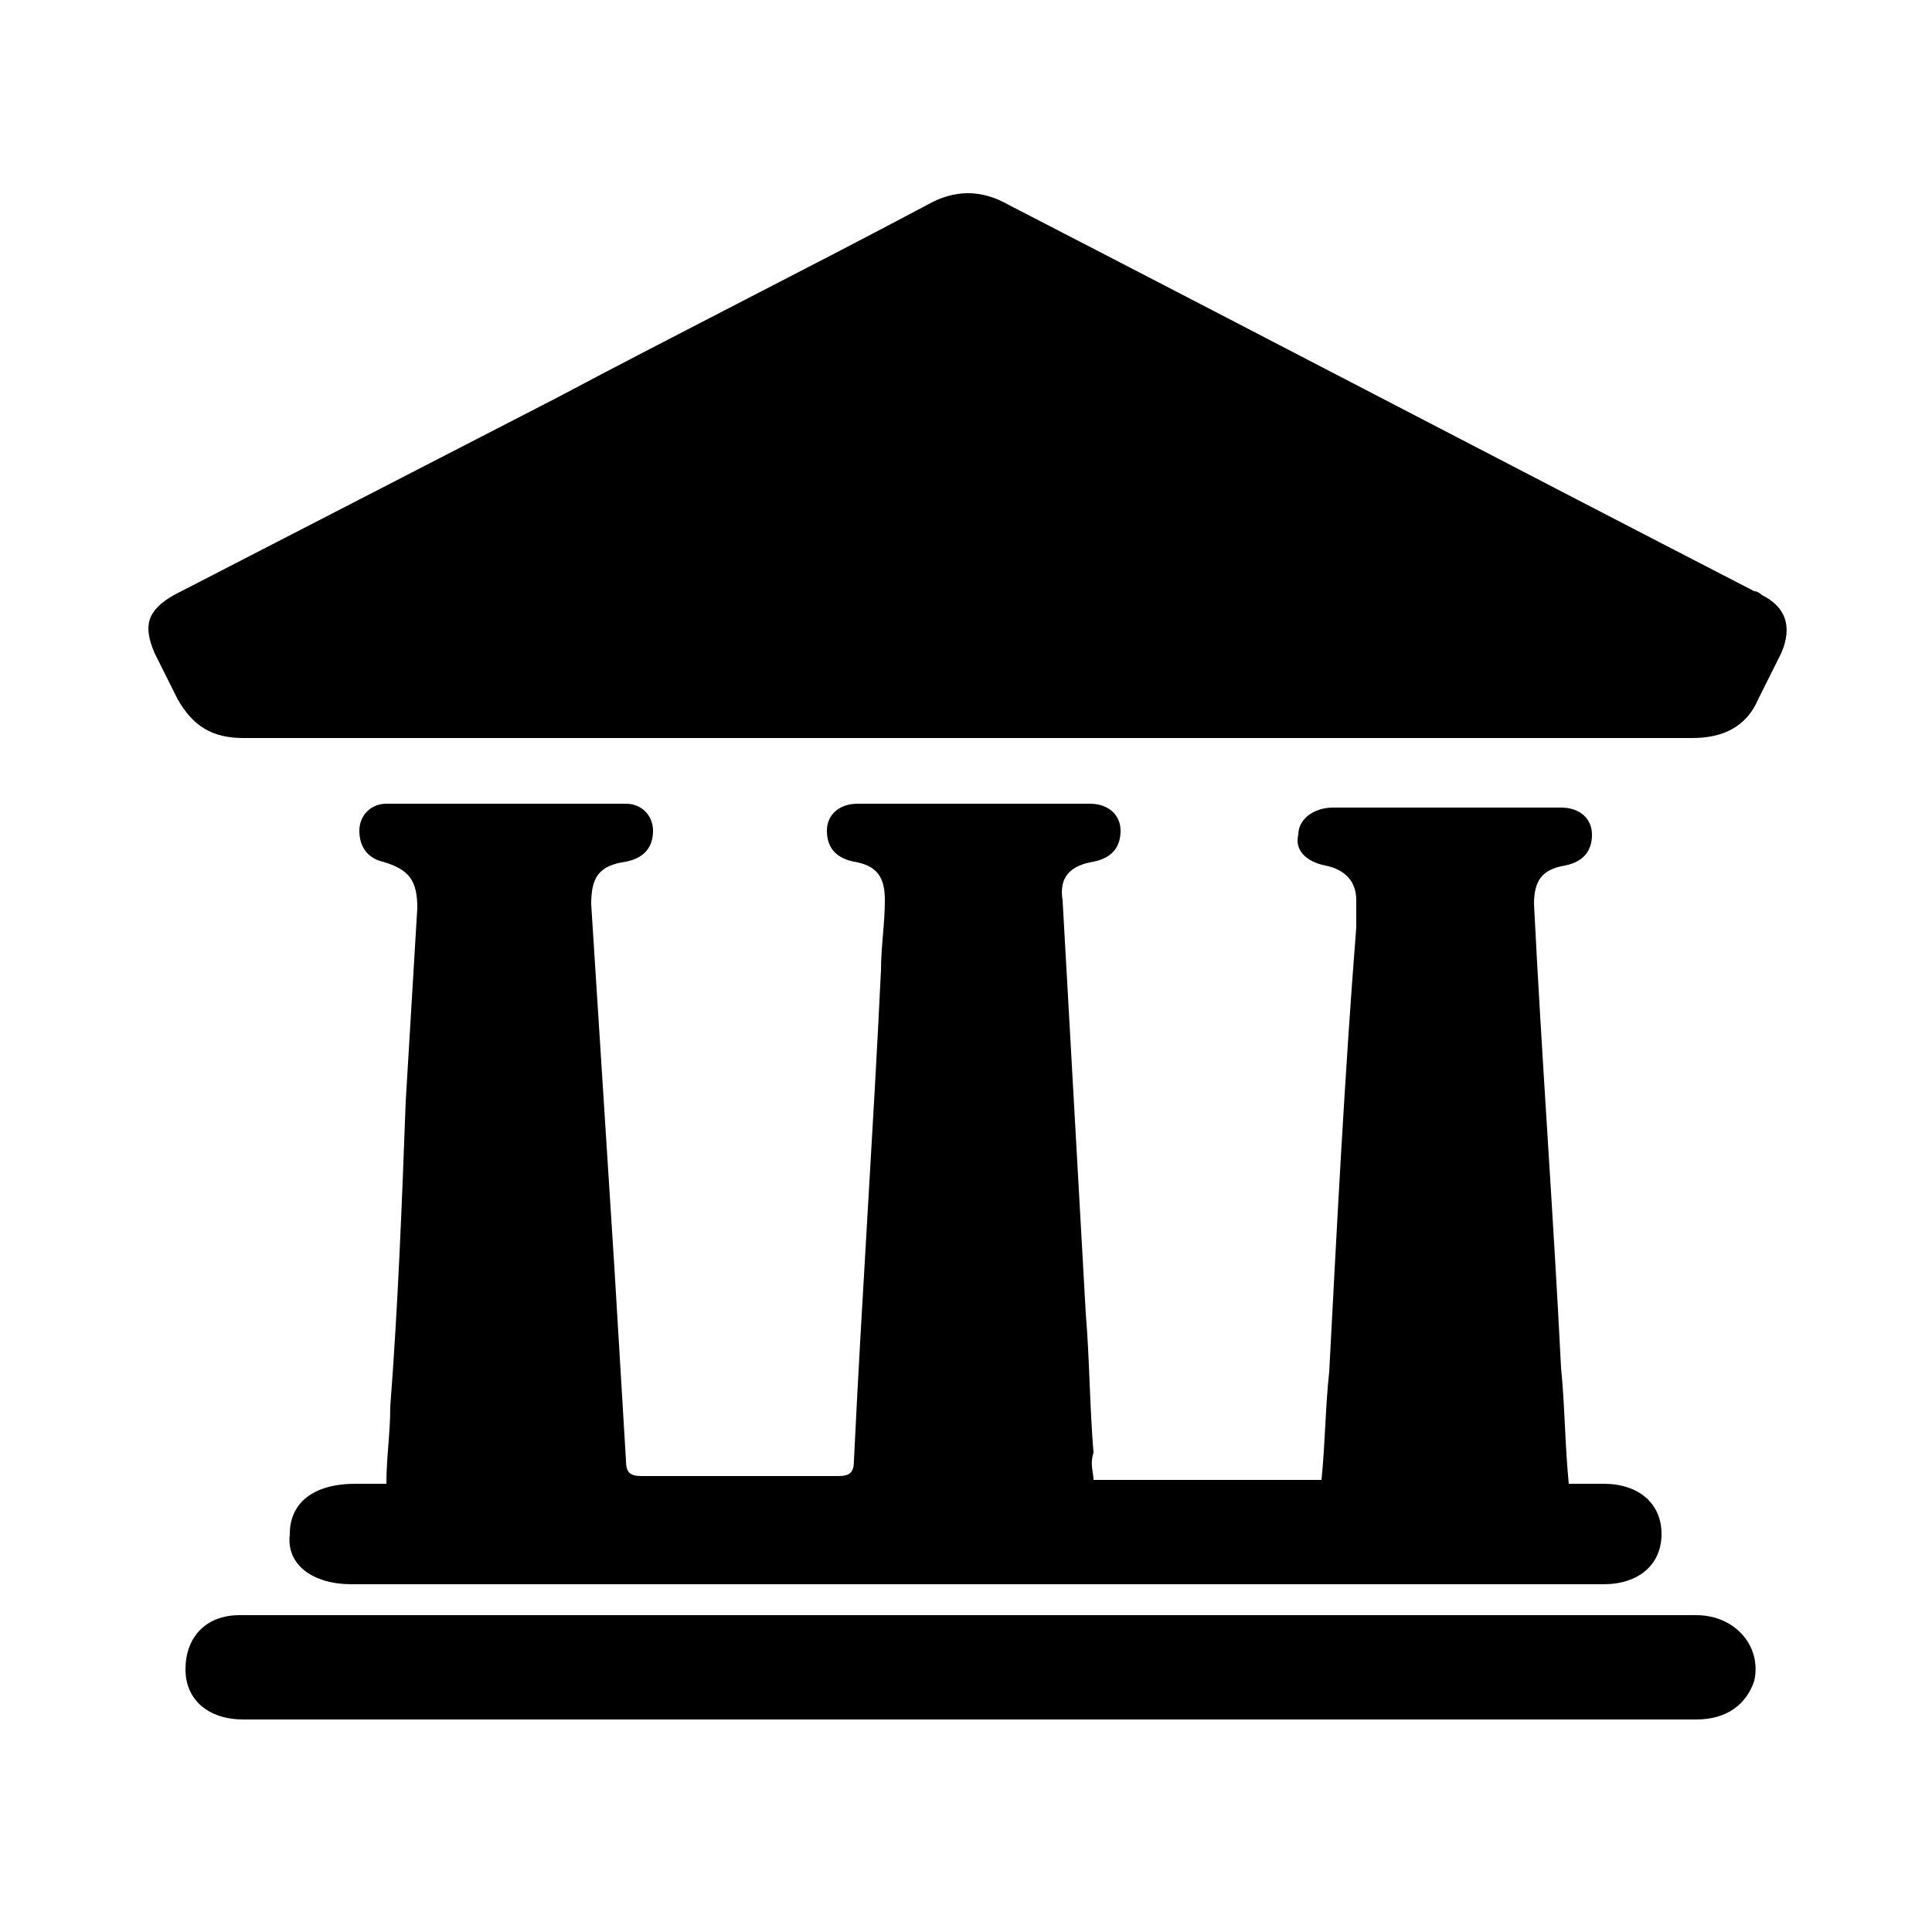
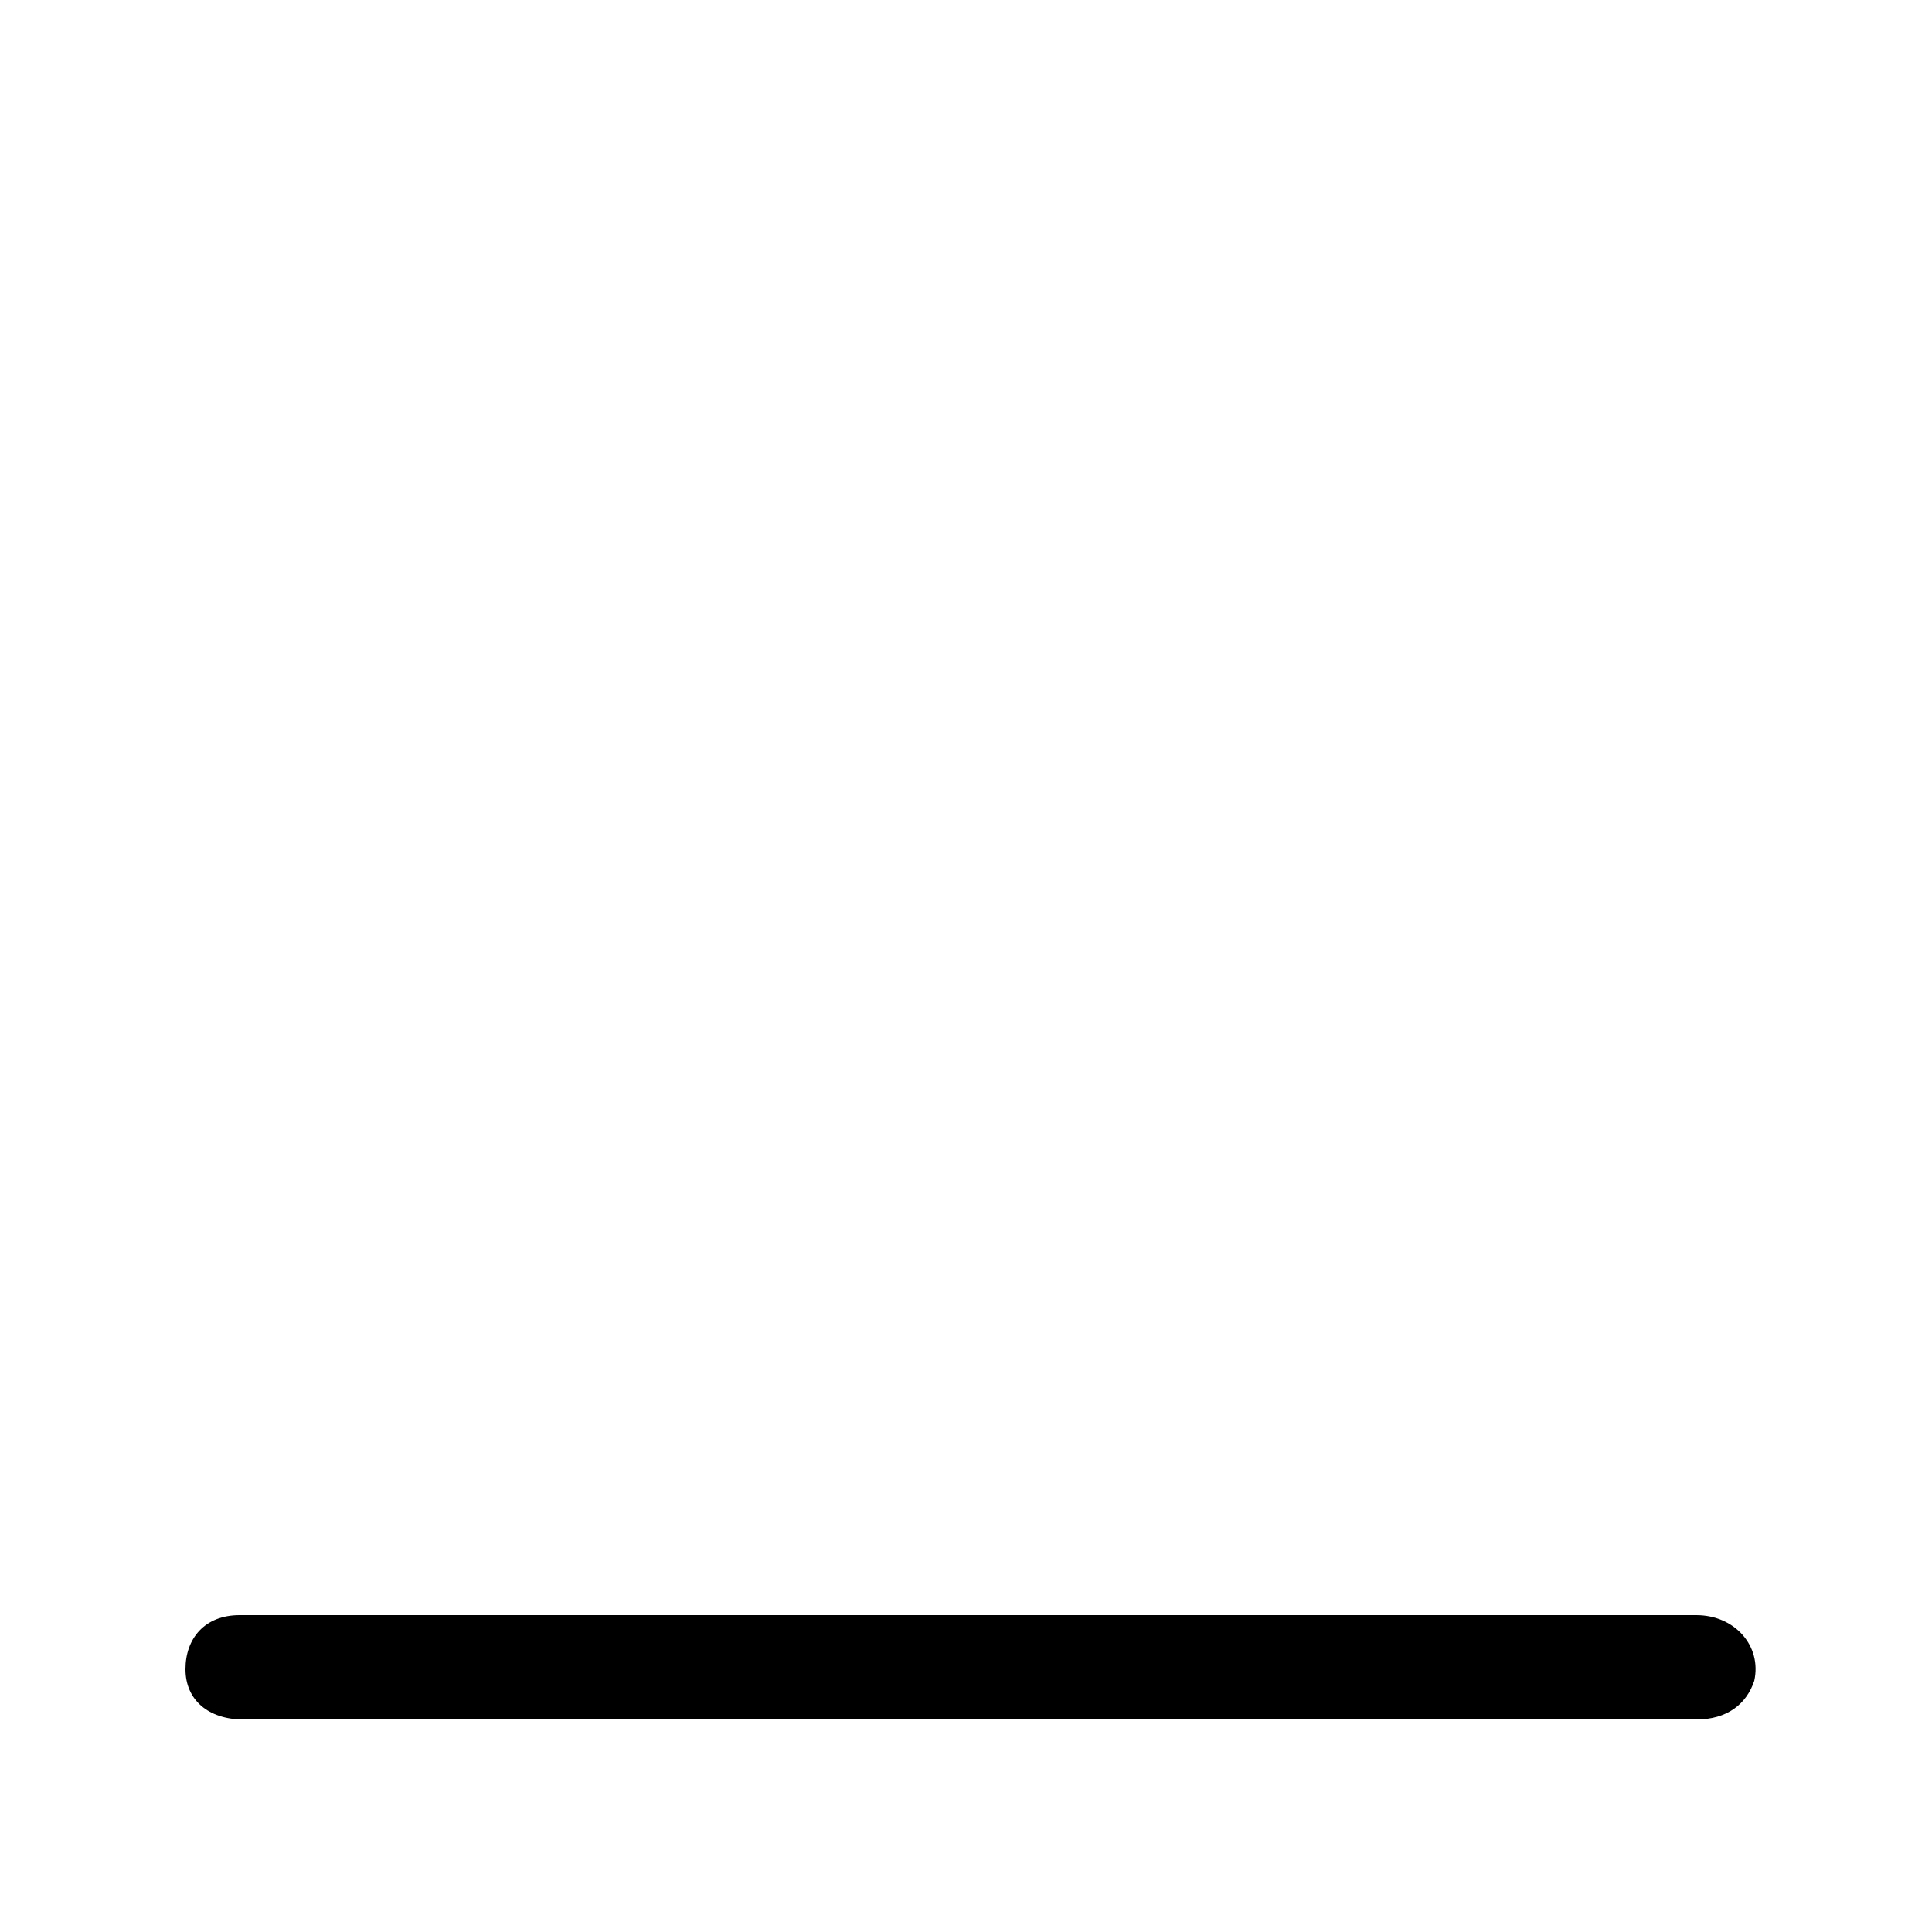
<svg xmlns="http://www.w3.org/2000/svg" version="1.1" id="Layer_1" x="0px" y="0px" viewBox="0 0 50 50" style="enable-background:new 0 0 50 50;" xml:space="preserve">
  <g id="XMLID_5_">
-     <path id="XMLID_3_" class="st0" d="M28.3,38.3c2,0,3.9,0,5.9,0c0.1-1,0.1-1.9,0.2-2.8c0.2-3.8,0.4-7.7,0.7-11.5c0-0.2,0-0.4,0-0.7   c0-0.5-0.3-0.8-0.8-0.9c-0.5-0.1-0.8-0.4-0.7-0.8c0-0.4,0.4-0.7,0.9-0.7c2,0,3.9,0,5.9,0c0.5,0,0.8,0.3,0.8,0.7   c0,0.4-0.2,0.7-0.7,0.8c-0.6,0.1-0.8,0.4-0.8,1c0.2,4,0.5,8,0.7,12c0.1,1,0.1,2,0.2,3c0.3,0,0.6,0,0.9,0c0.9,0,1.5,0.5,1.5,1.3   c0,0.8-0.6,1.3-1.5,1.3c-6.2,0-12.4,0-18.5,0c-4.6,0-9.3,0-13.9,0c-1,0-1.7-0.5-1.6-1.3c0-0.8,0.6-1.3,1.7-1.3c0.2,0,0.5,0,0.8,0   c0-0.7,0.1-1.3,0.1-2c0.2-2.6,0.3-5.2,0.4-7.9c0.1-1.7,0.2-3.3,0.3-5c0-0.7-0.2-1-0.9-1.2c-0.4-0.1-0.6-0.4-0.6-0.8   c0-0.4,0.3-0.7,0.7-0.7c0.6,0,1.2,0,1.9,0c1.3,0,2.6,0,3.9,0c0.1,0,0.3,0,0.4,0c0.4,0,0.7,0.3,0.7,0.7c0,0.4-0.2,0.7-0.7,0.8   c-0.7,0.1-0.9,0.4-0.9,1.1c0.2,3.1,0.4,6.3,0.6,9.4c0.1,1.7,0.2,3.3,0.3,5c0,0.3,0.1,0.4,0.4,0.4c1.7,0,3.4,0,5.1,0   c0.3,0,0.4-0.1,0.4-0.4c0.2-4.2,0.5-8.5,0.7-12.7c0-0.6,0.1-1.2,0.1-1.8c0-0.6-0.2-0.9-0.8-1c-0.5-0.1-0.7-0.4-0.7-0.8   c0-0.4,0.3-0.7,0.8-0.7c2,0,4,0,6,0c0.5,0,0.8,0.3,0.8,0.7c0,0.4-0.2,0.7-0.7,0.8c-0.6,0.1-0.9,0.4-0.8,1c0.2,3.6,0.4,7.1,0.6,10.7   c0.1,1.2,0.1,2.4,0.2,3.6C28.2,37.9,28.3,38.1,28.3,38.3z" />
-     <path id="XMLID_7_" class="st0" d="M25.1,19.1c-6.3,0-12.5,0-18.8,0c-0.8,0-1.3-0.3-1.7-1c-0.2-0.4-0.4-0.8-0.6-1.2   c-0.3-0.7-0.2-1.1,0.5-1.5c3.3-1.7,6.6-3.4,9.9-5.1c3.2-1.7,6.4-3.3,9.6-5c0.7-0.4,1.4-0.4,2.1,0c6.4,3.3,12.9,6.7,19.3,10   c0.1,0,0.2,0.1,0.2,0.1c0.6,0.3,0.8,0.8,0.5,1.5c-0.2,0.4-0.4,0.8-0.6,1.2c-0.3,0.7-0.9,1-1.7,1c-4.8,0-9.6,0-14.4,0   C28,19.1,26.6,19.1,25.1,19.1z" />
    <path id="XMLID_1_" class="st0" d="M25.1,41.8c6.3,0,12.5,0,18.8,0c1,0,1.7,0.8,1.5,1.7c-0.2,0.6-0.7,1-1.5,1c-2.5,0-5.1,0-7.6,0   c-10,0-20,0-30,0c-0.9,0-1.5-0.5-1.5-1.3c0-0.8,0.5-1.4,1.4-1.4c2,0,3.9,0,5.9,0C16.5,41.8,20.8,41.8,25.1,41.8z" />
  </g>
</svg>